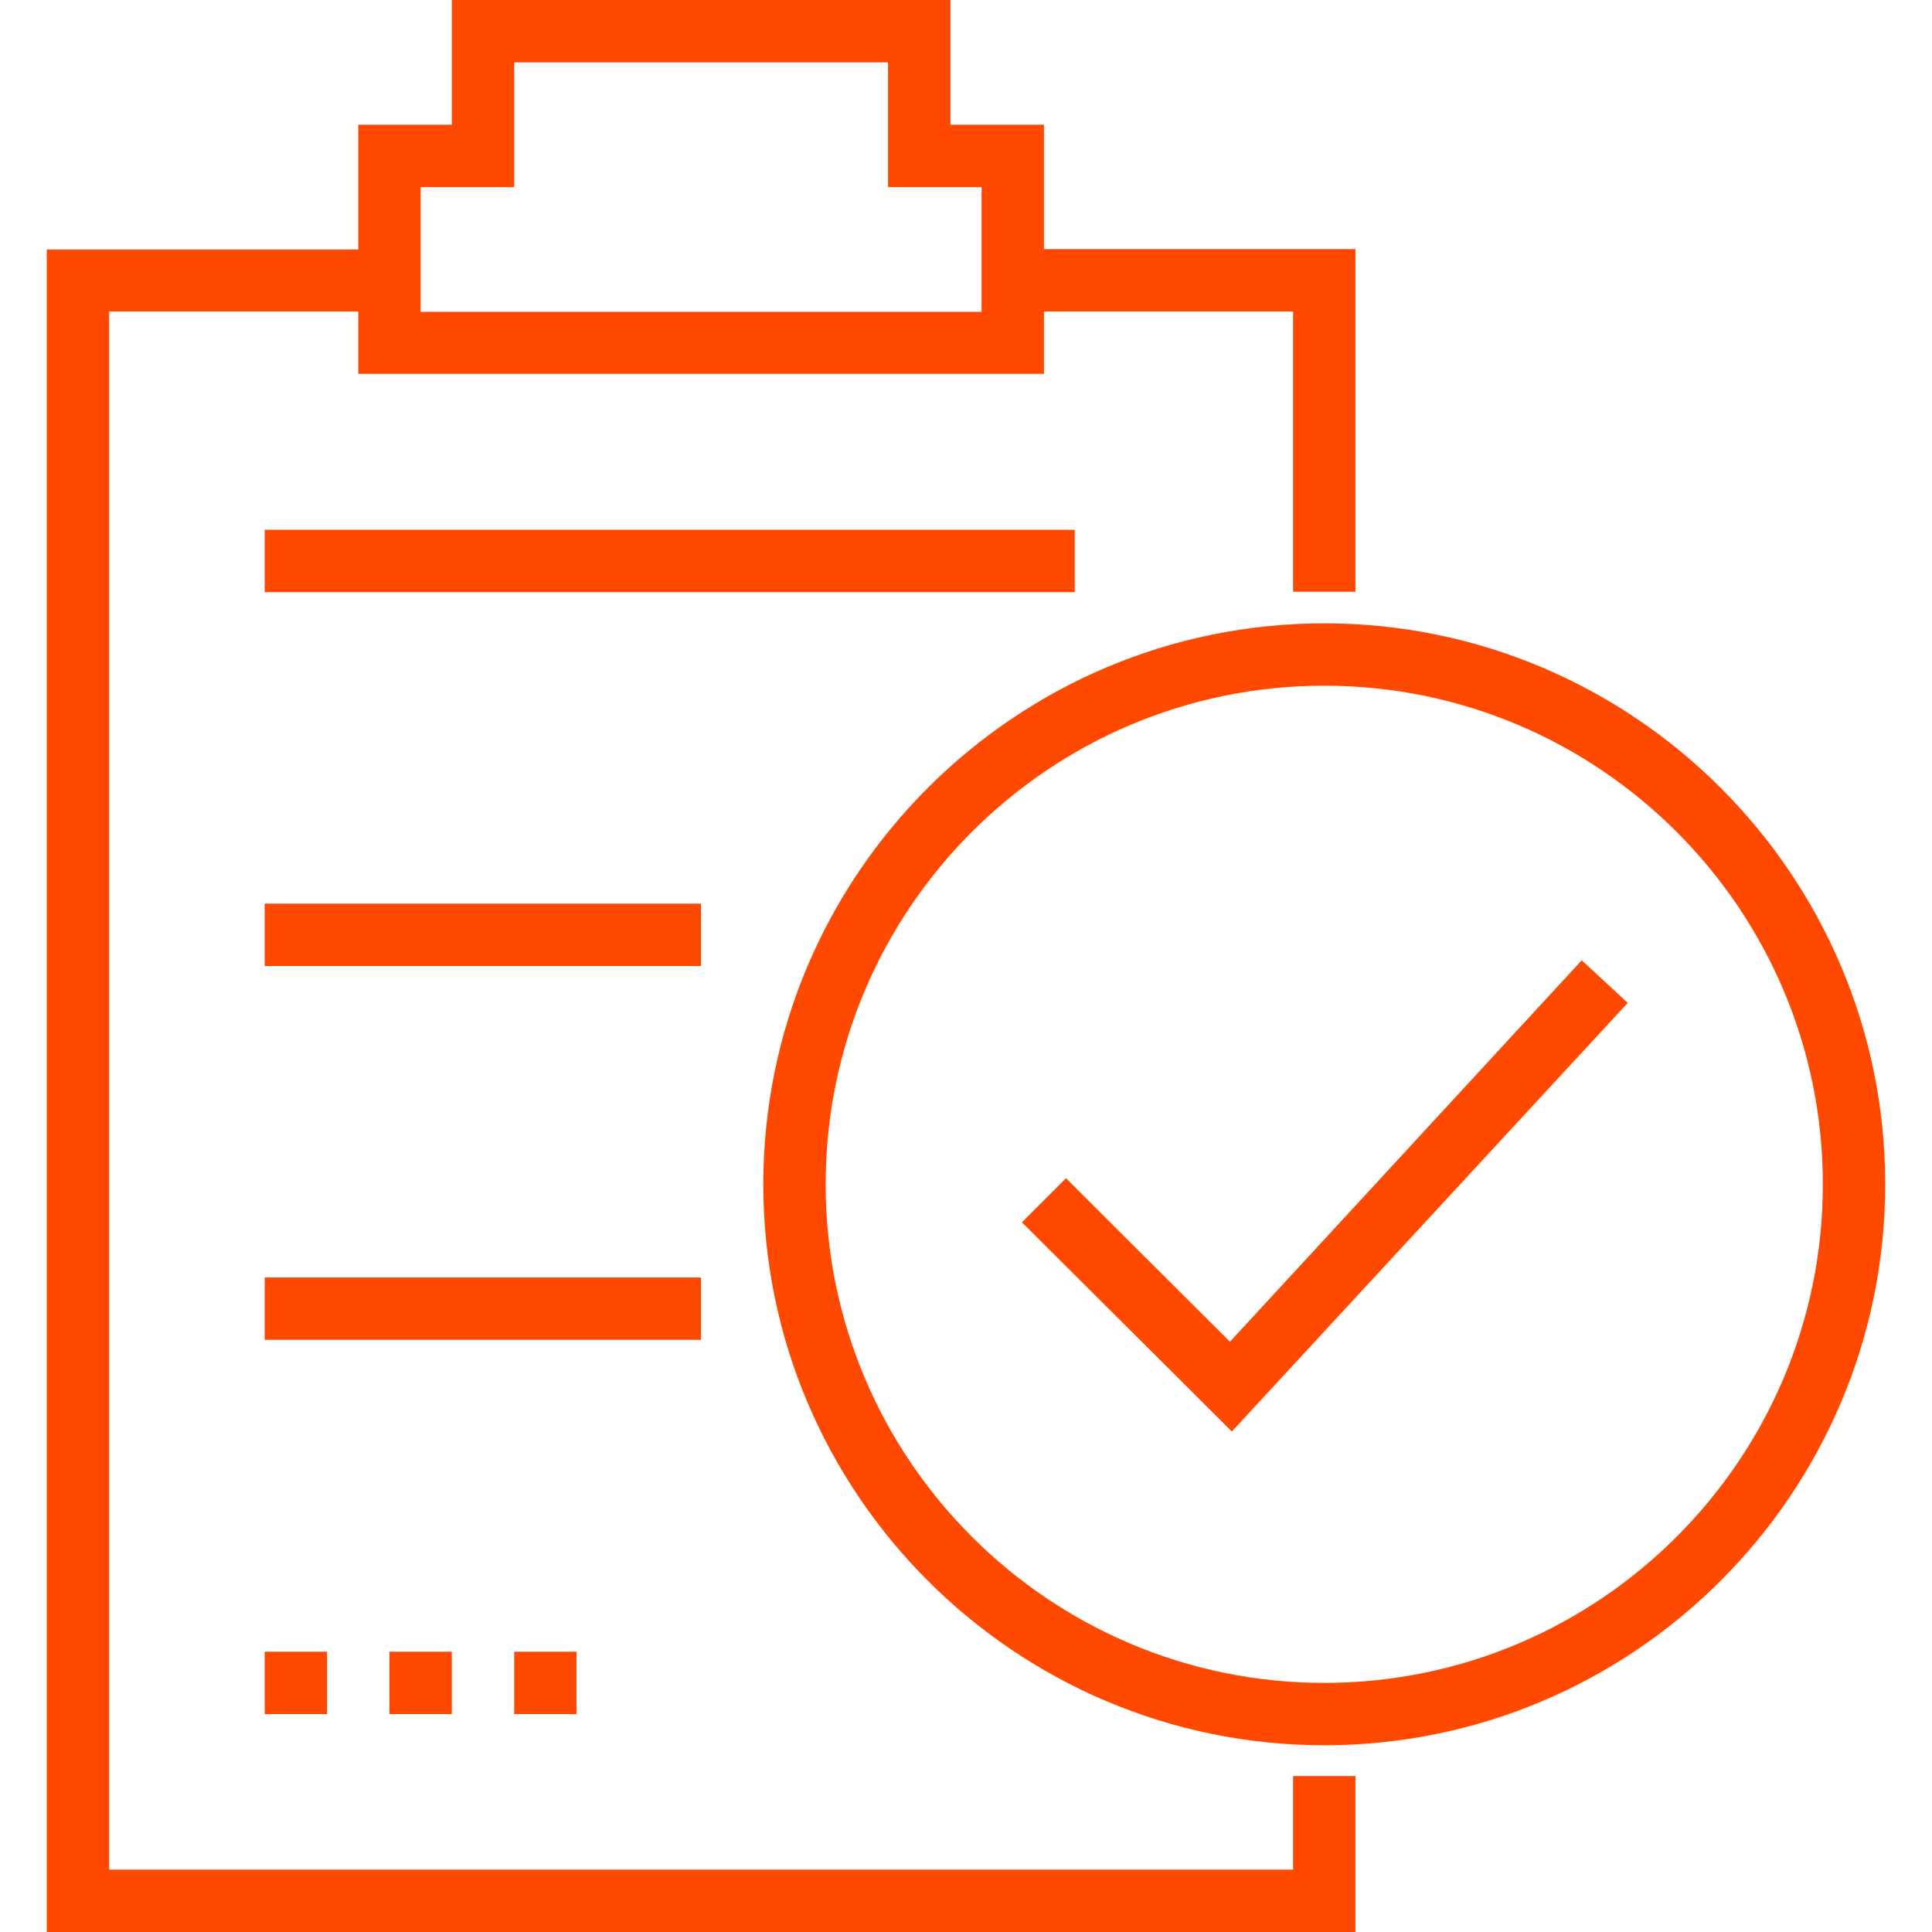
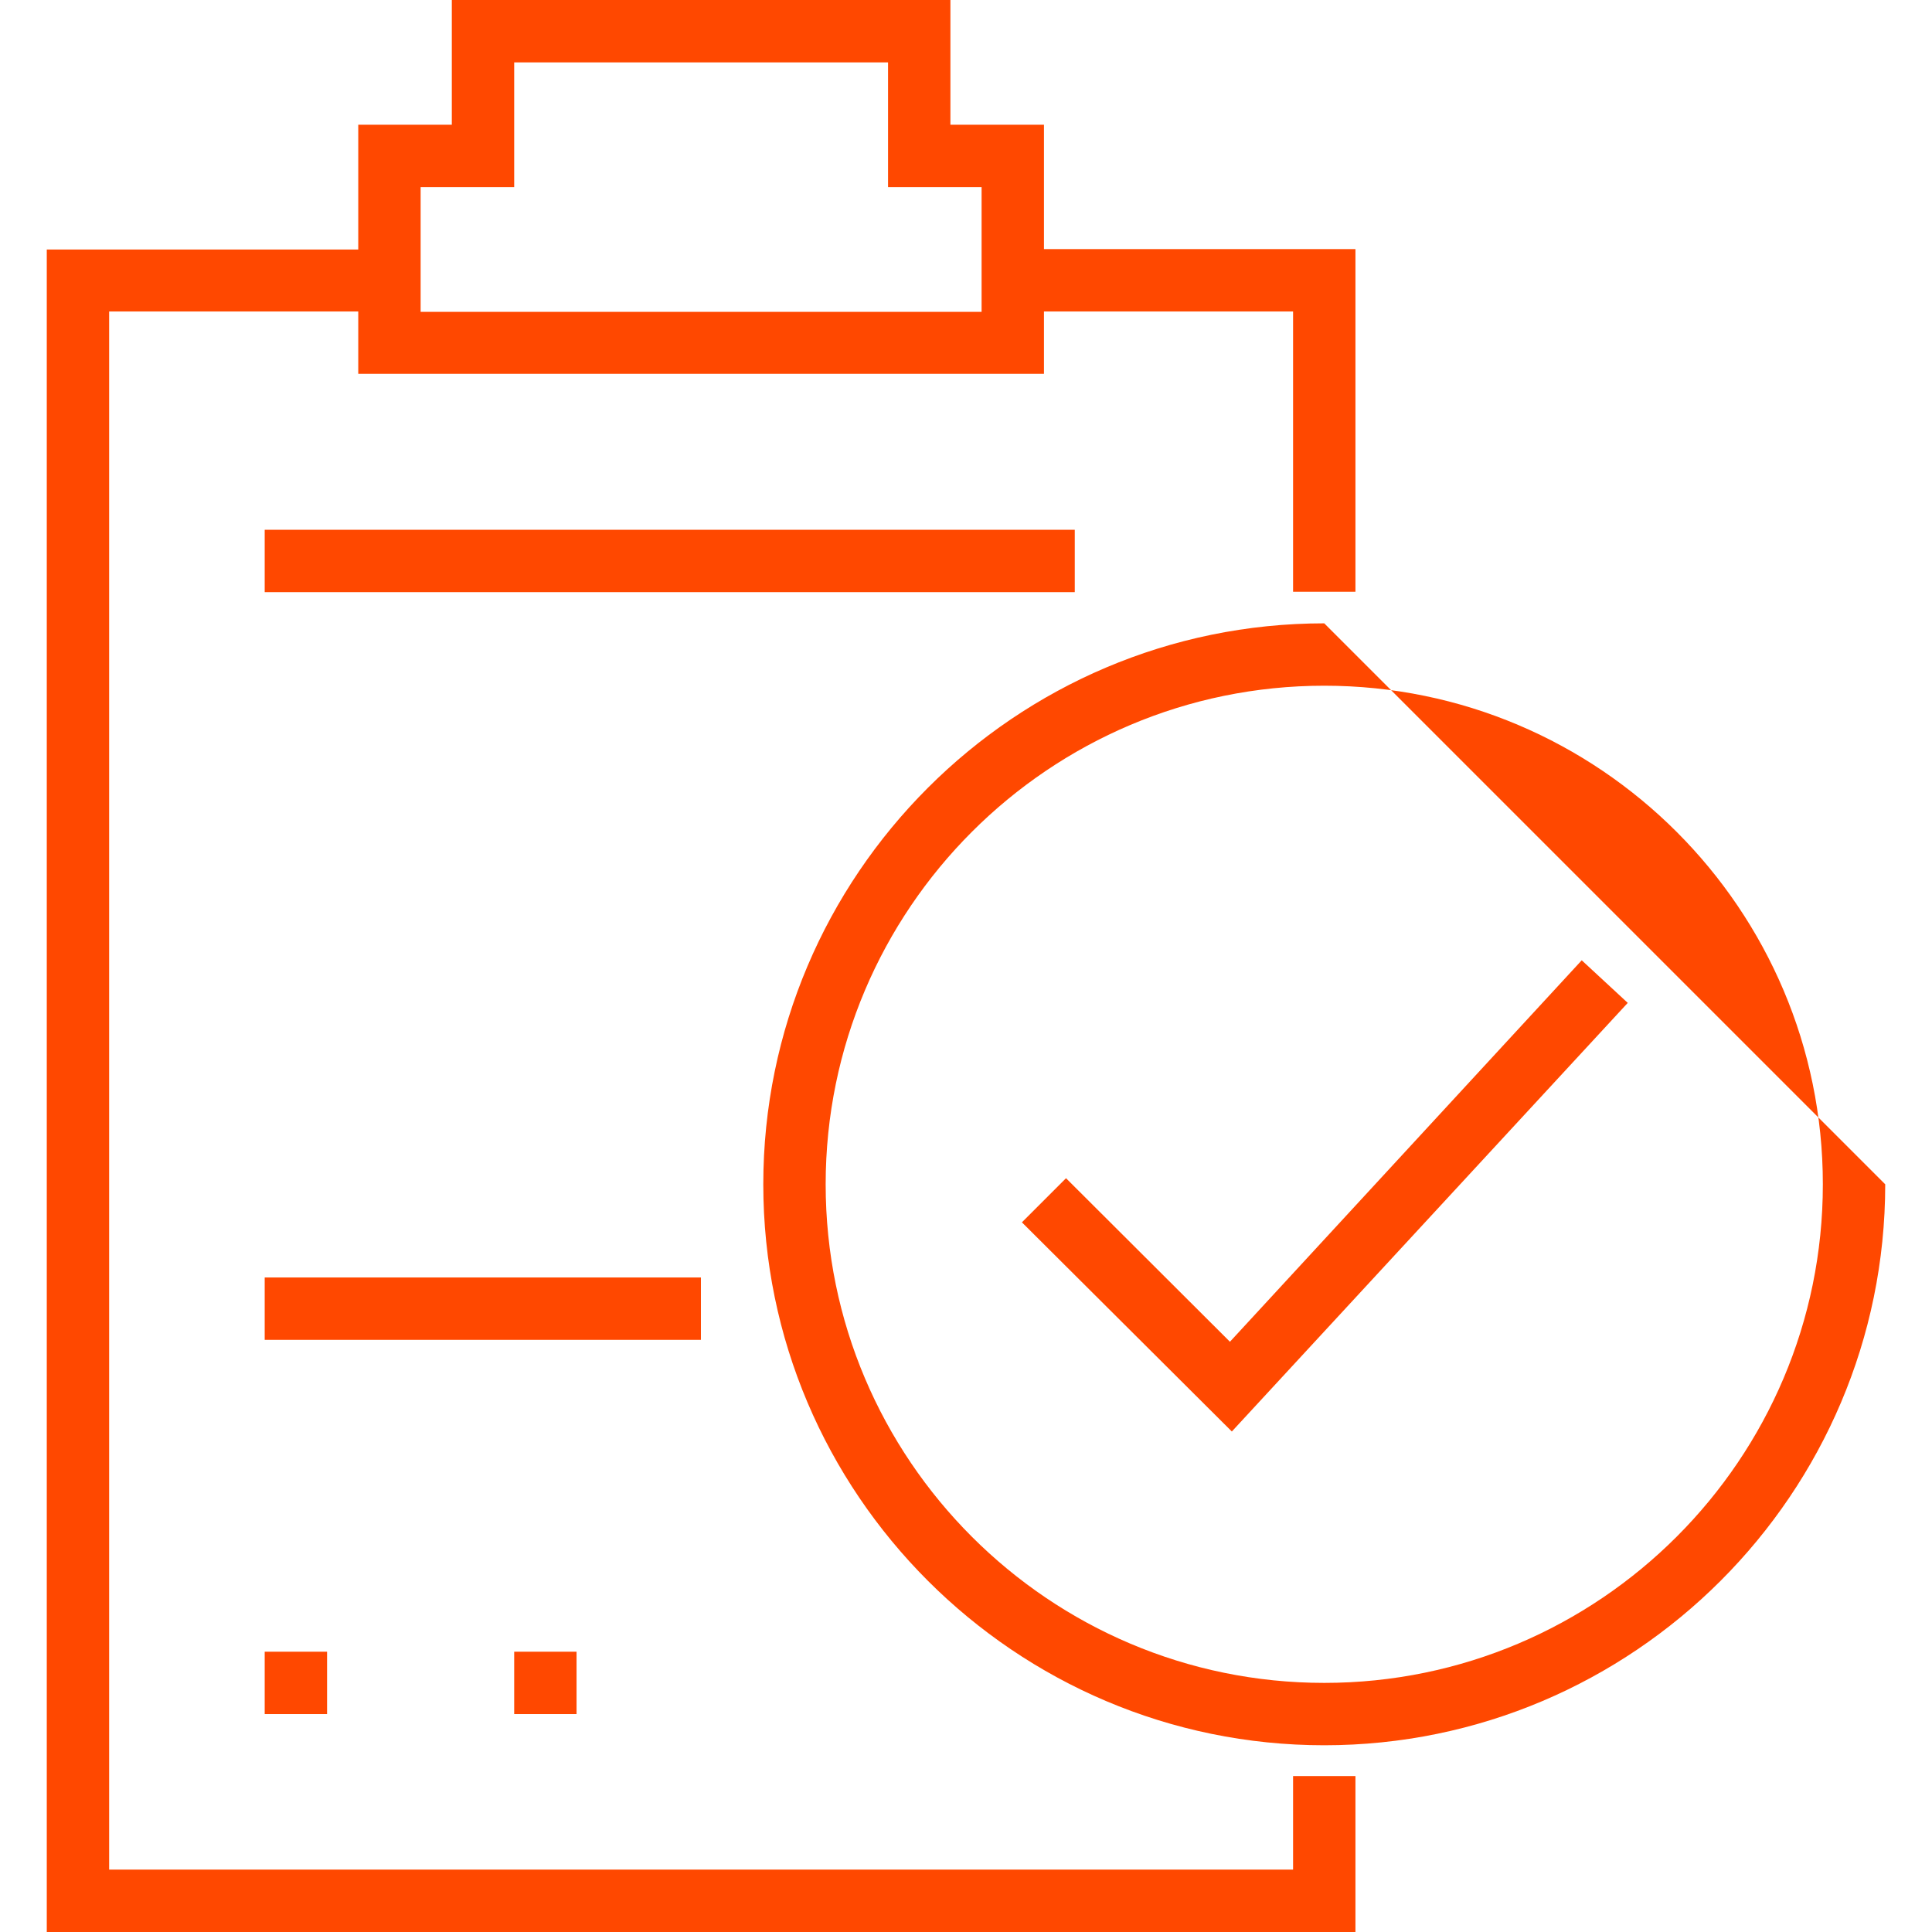
<svg xmlns="http://www.w3.org/2000/svg" version="1.1" id="Capa_1" x="0px" y="0px" viewBox="0 0 508 508" style="enable-background:new 0 0 508 508;" xml:space="preserve" width="512px" height="512px">
  <g>
    <g>
      <path d="M356.4,155.6V65.5h-81.9V32.8h-24.6V0H118.8v32.8H94.2v32.8H12.3V508h344.1v-41H340v24.6H28.7V81.9h65.5v16.4h180.3V81.9    H340v73.7H356.4z M258.1,82H110.6V49.2h24.6V16.4h98.3v32.8h24.6V82z" fill="#ff4800" />
    </g>
  </g>
  <g>
    <g>
-       <path d="M348.2,163.9c-81.3,0-147.5,66.2-147.5,147.5s66.2,147.5,147.5,147.5s147.5-66.2,147.5-147.5S429.5,163.9,348.2,163.9z     M348.2,442.5c-72.3,0-131.1-58.8-131.1-131.1s58.8-131.1,131.1-131.1s131.1,58.8,131.1,131.1S420.5,442.5,348.2,442.5z" fill="#ff4800" />
+       <path d="M348.2,163.9c-81.3,0-147.5,66.2-147.5,147.5s66.2,147.5,147.5,147.5s147.5-66.2,147.5-147.5z     M348.2,442.5c-72.3,0-131.1-58.8-131.1-131.1s58.8-131.1,131.1-131.1s131.1,58.8,131.1,131.1S420.5,442.5,348.2,442.5z" fill="#ff4800" />
    </g>
  </g>
  <g>
    <g>
      <rect x="69.6" y="139.3" width="213" height="16.4" fill="#ff4800" />
    </g>
  </g>
  <g>
    <g>
-       <rect x="69.6" y="237.6" width="114.7" height="16.4" fill="#ff4800" />
-     </g>
+       </g>
  </g>
  <g>
    <g>
      <rect x="69.6" y="335.9" width="114.7" height="16.4" fill="#ff4800" />
    </g>
  </g>
  <g>
    <g>
      <rect x="69.6" y="434.3" width="16.4" height="16.4" fill="#ff4800" />
    </g>
  </g>
  <g>
    <g>
      <polygon points="415.9,252.5 323.4,352.8 280.3,309.8 268.7,321.4 323.9,376.4 428,263.7   " fill="#ff4800" />
    </g>
  </g>
  <g>
    <g>
-       <rect x="102.4" y="434.3" width="16.4" height="16.4" fill="#ff4800" />
-     </g>
+       </g>
  </g>
  <g>
    <g>
      <rect x="135.2" y="434.3" width="16.4" height="16.4" fill="#ff4800" />
    </g>
  </g>
  <g>
</g>
  <g>
</g>
  <g>
</g>
  <g>
</g>
  <g>
</g>
  <g>
</g>
  <g>
</g>
  <g>
</g>
  <g>
</g>
  <g>
</g>
  <g>
</g>
  <g>
</g>
  <g>
</g>
  <g>
</g>
  <g>
</g>
</svg>